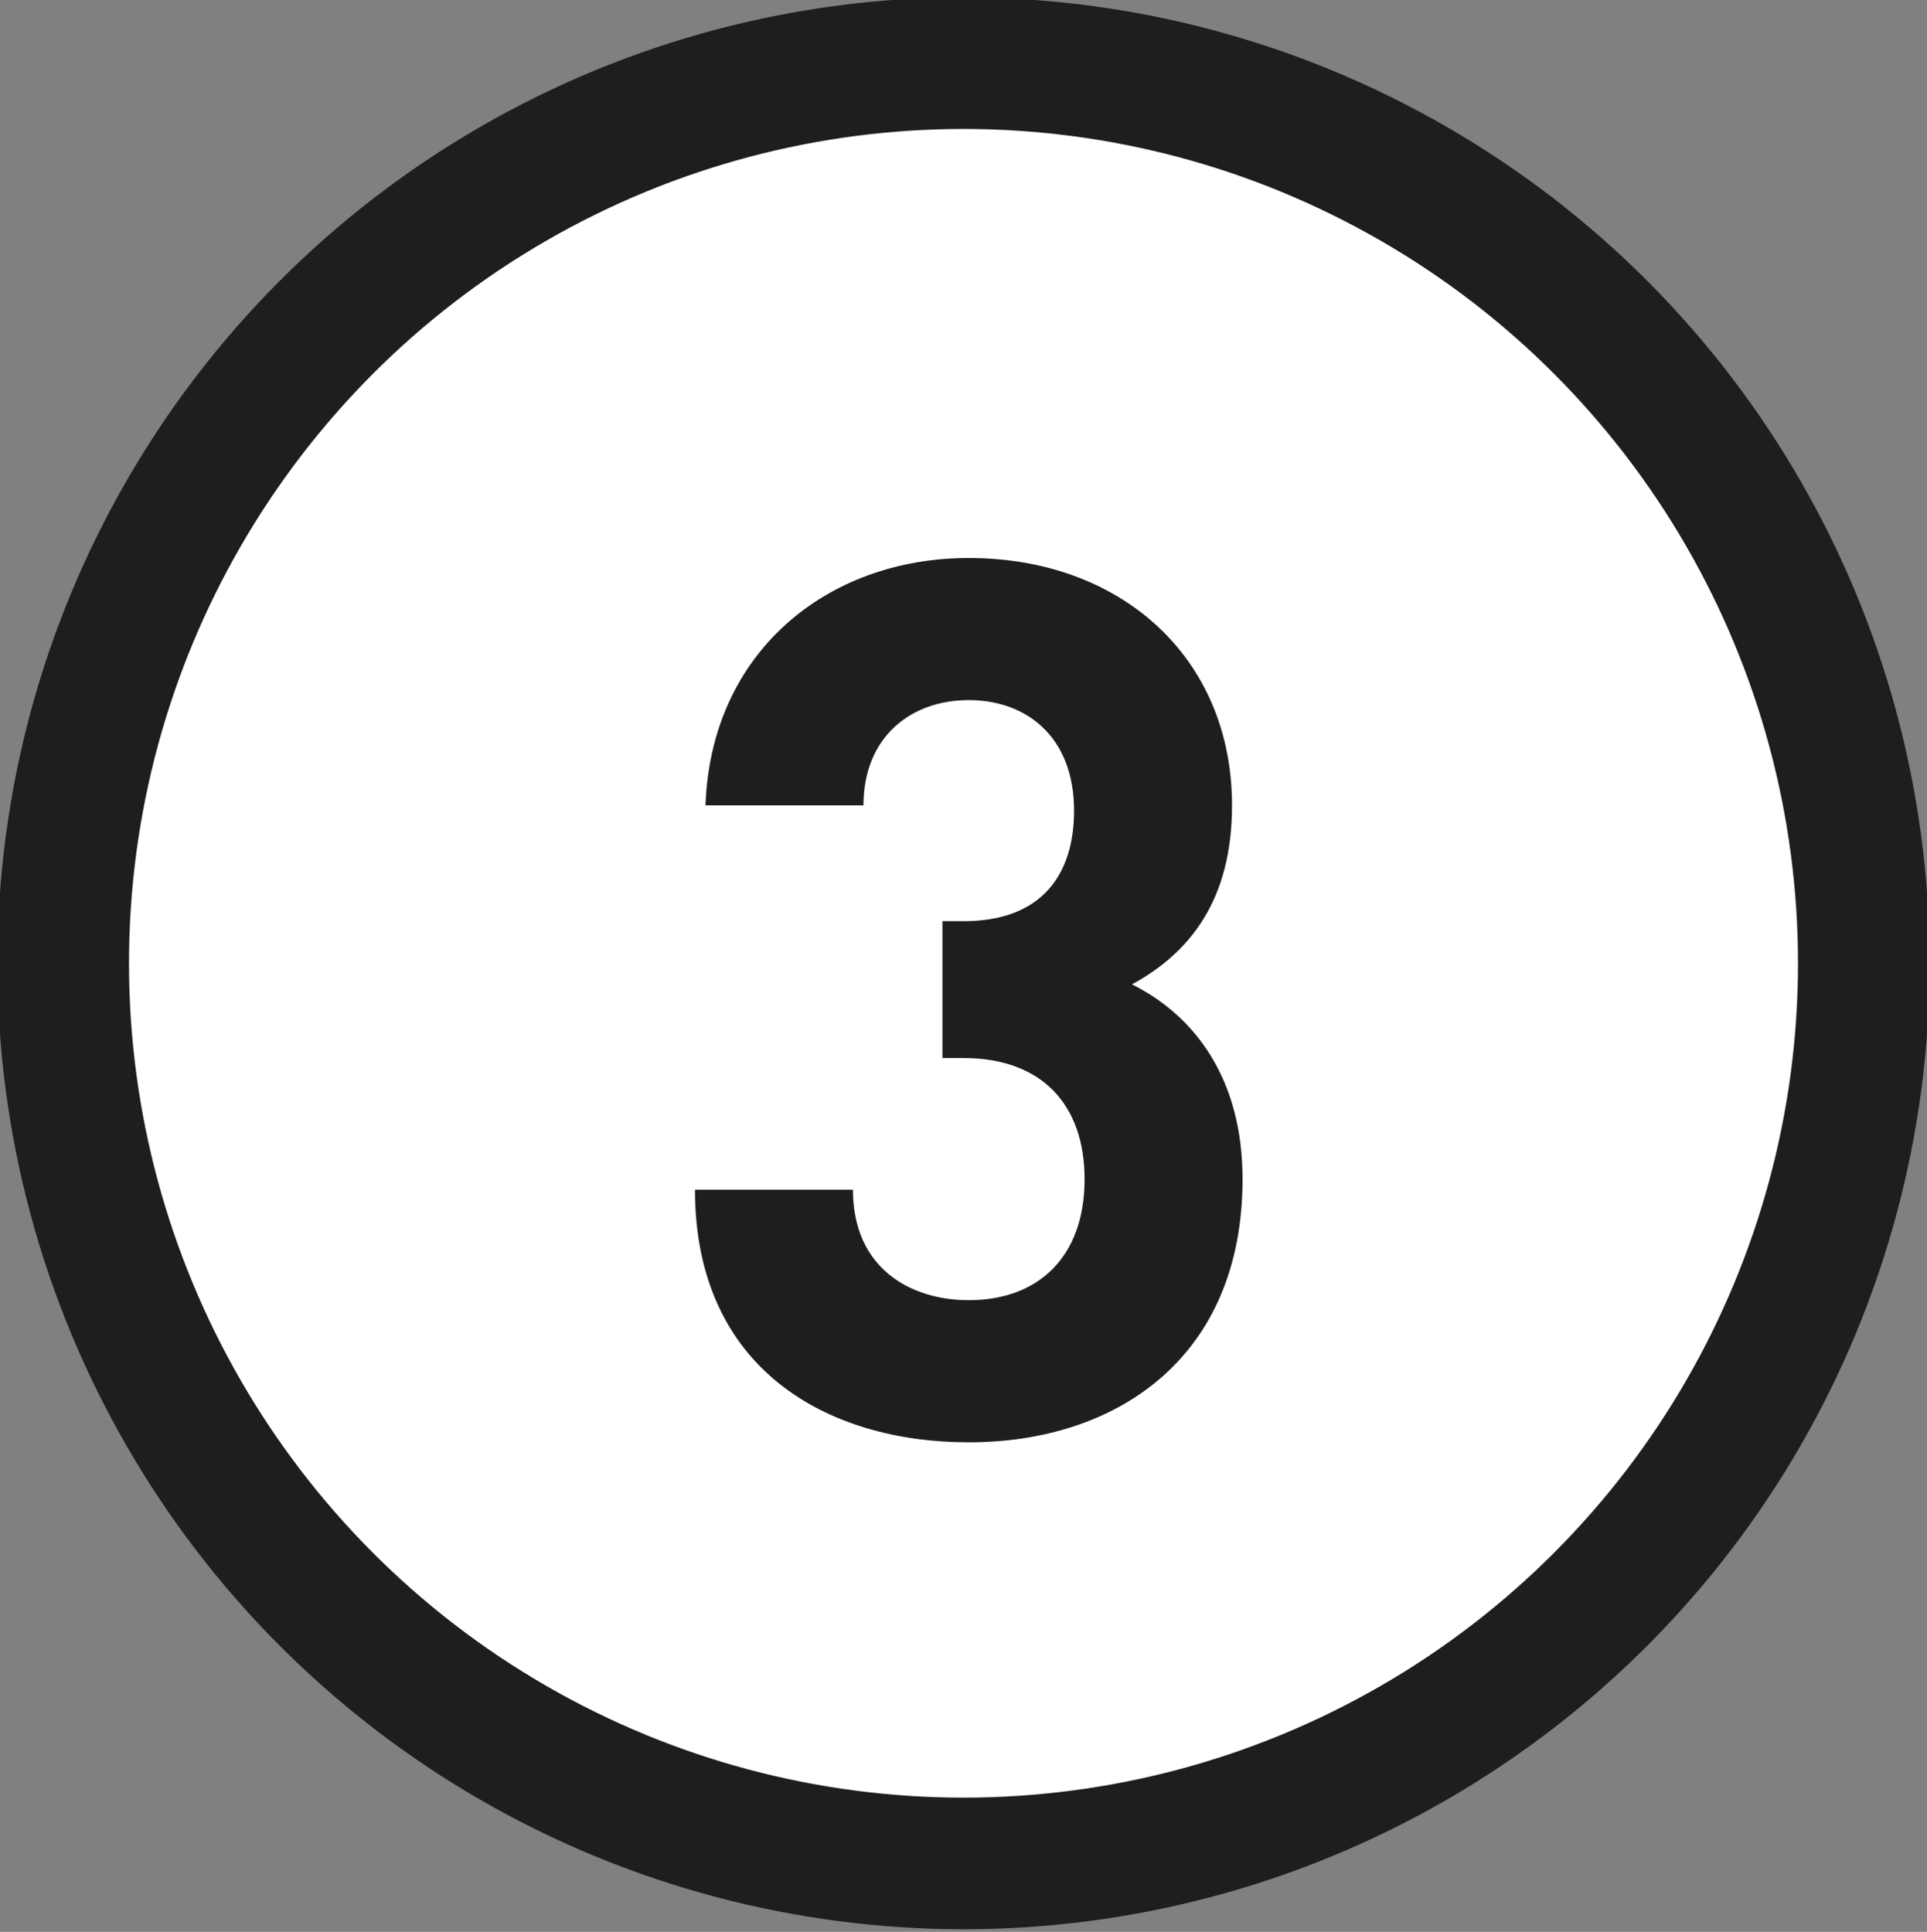
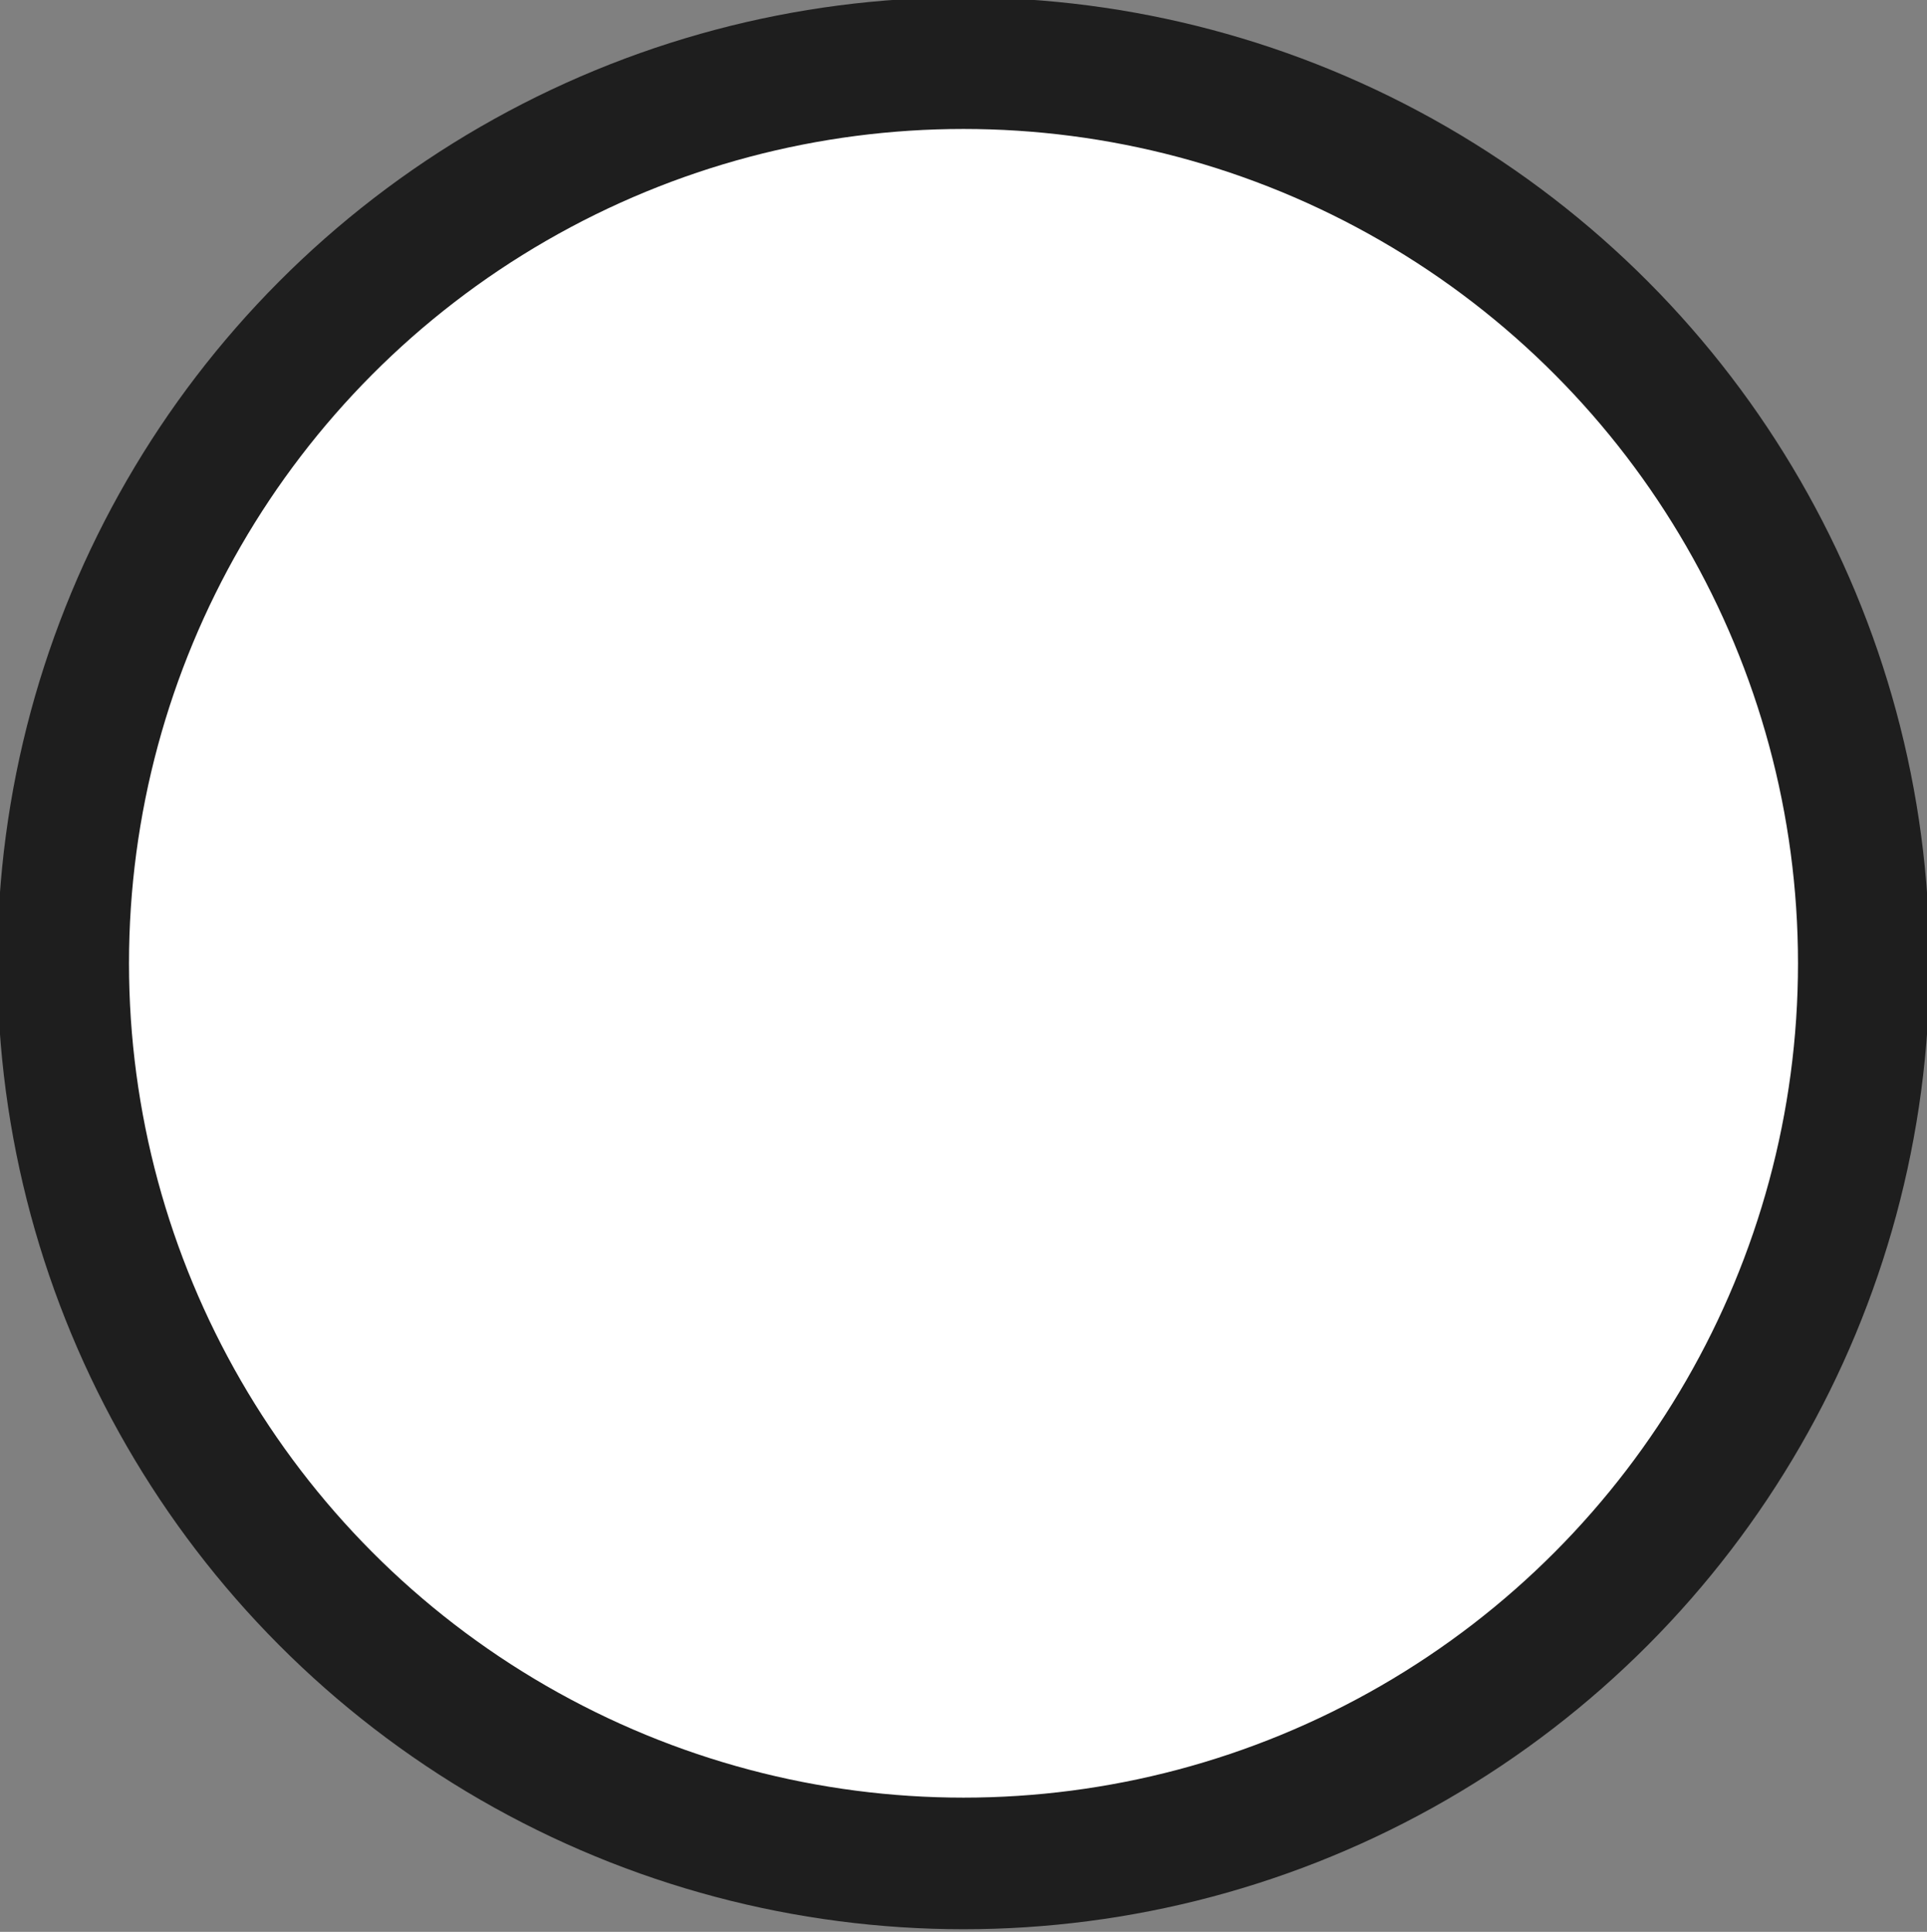
<svg xmlns="http://www.w3.org/2000/svg" version="1.1" id="Layer_1" x="0px" y="0px" viewBox="0 0 36.6 36.7" style="enable-background:new 0 0 36.6 36.7;" xml:space="preserve">
  <rect x="0" y="0" width="36.6" height="36.7" fill="#808080" stroke="none" />
  <style type="text/css">
	.st0{fill:#FFFFFF;stroke:#1E1E1E;stroke-width:2.5;stroke-miterlimit:10;}
	.st1{fill:#1E1E1E;}
</style>
  <g>
    <circle class="st0" cx="18.3" cy="18.3" r="17.1" />
    <g>
-       <path class="st1" d="M18.4,27.4c-2.7,0-5.2-1.4-5.2-4.8h3c0,1.5,1.1,2.1,2.2,2.1c1.3,0,2.2-0.8,2.2-2.3c0-1.4-0.8-2.3-2.3-2.3    h-0.4v-2.6h0.4c1.5,0,2.1-0.9,2.1-2.1c0-1.4-0.9-2.1-2-2.1c-1.1,0-2,0.7-2,2h-3c0.1-2.9,2.3-4.7,5-4.7c2.9,0,5,1.9,5,4.7    c0,1.8-0.8,2.8-1.9,3.4c1.2,0.6,2.1,1.8,2.1,3.7C23.6,25.8,21.2,27.4,18.4,27.4z" />
-     </g>
+       </g>
  </g>
</svg>